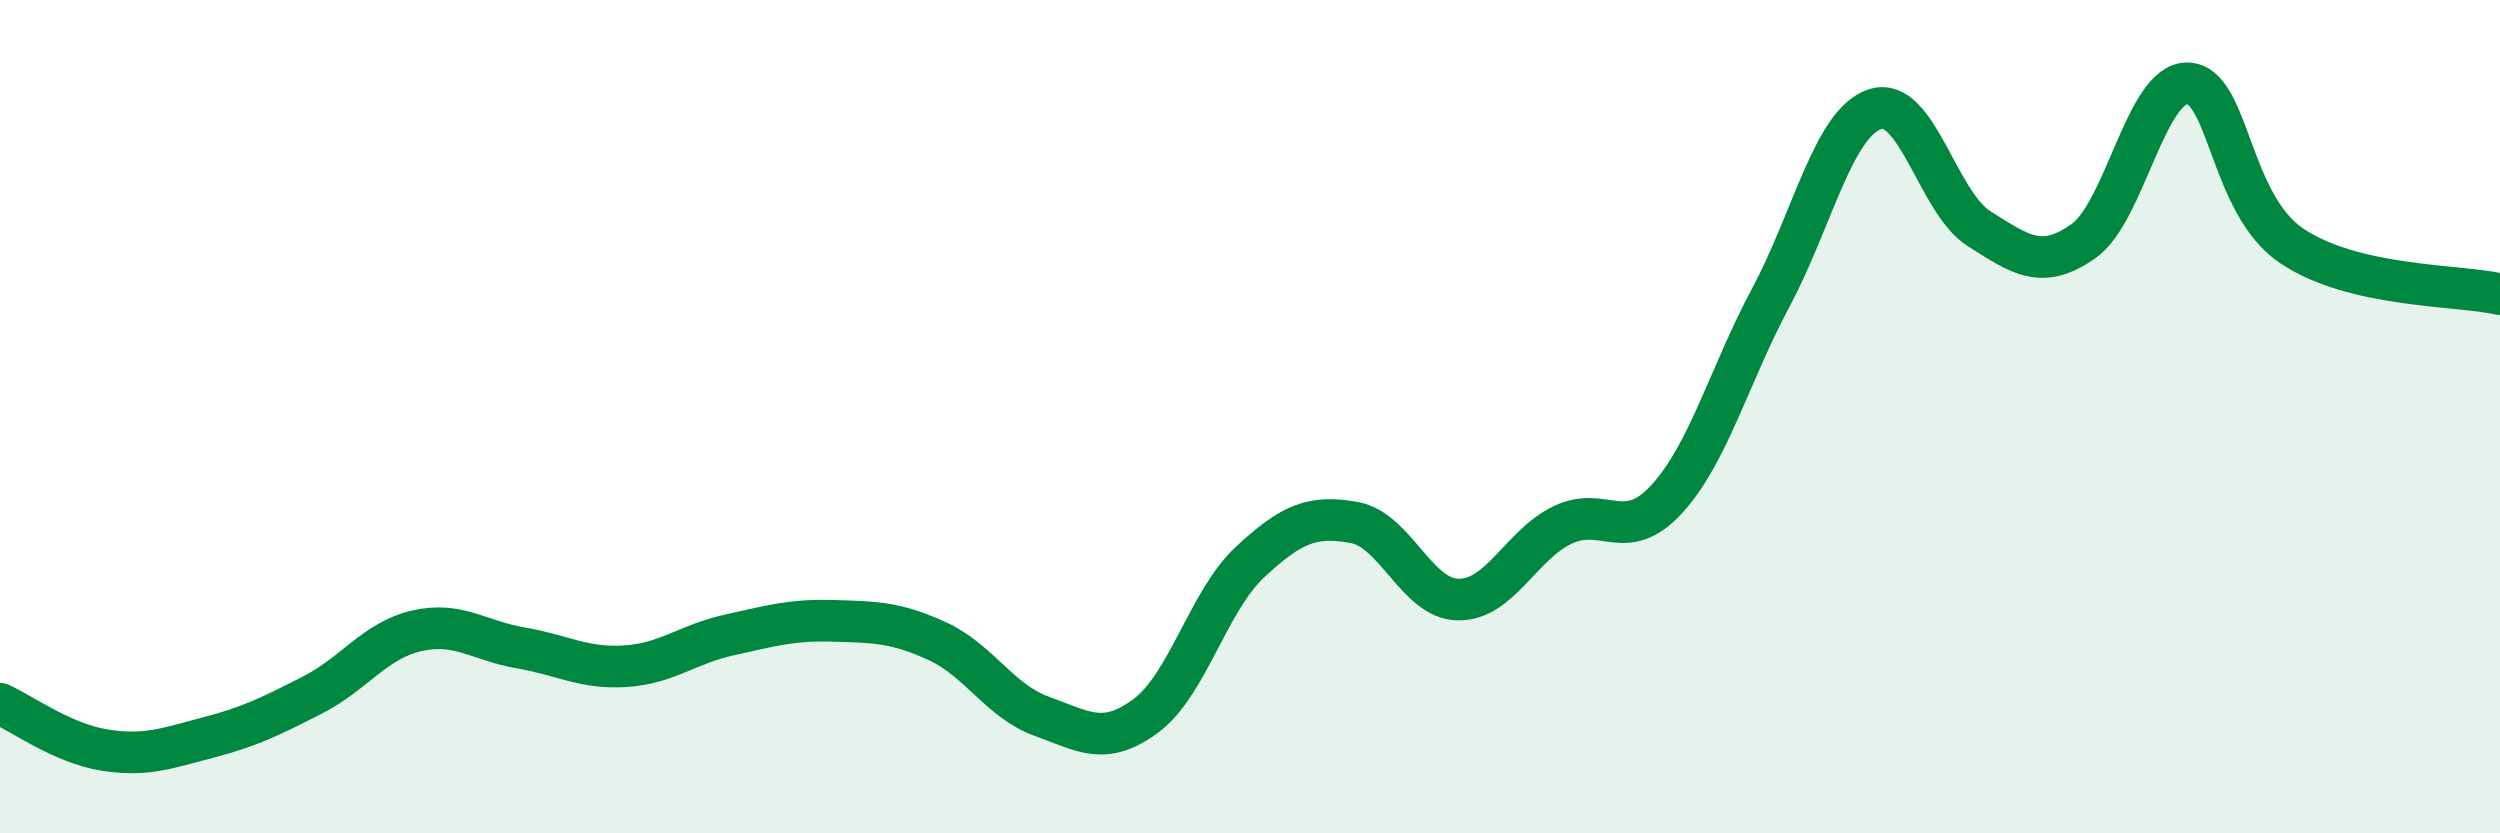
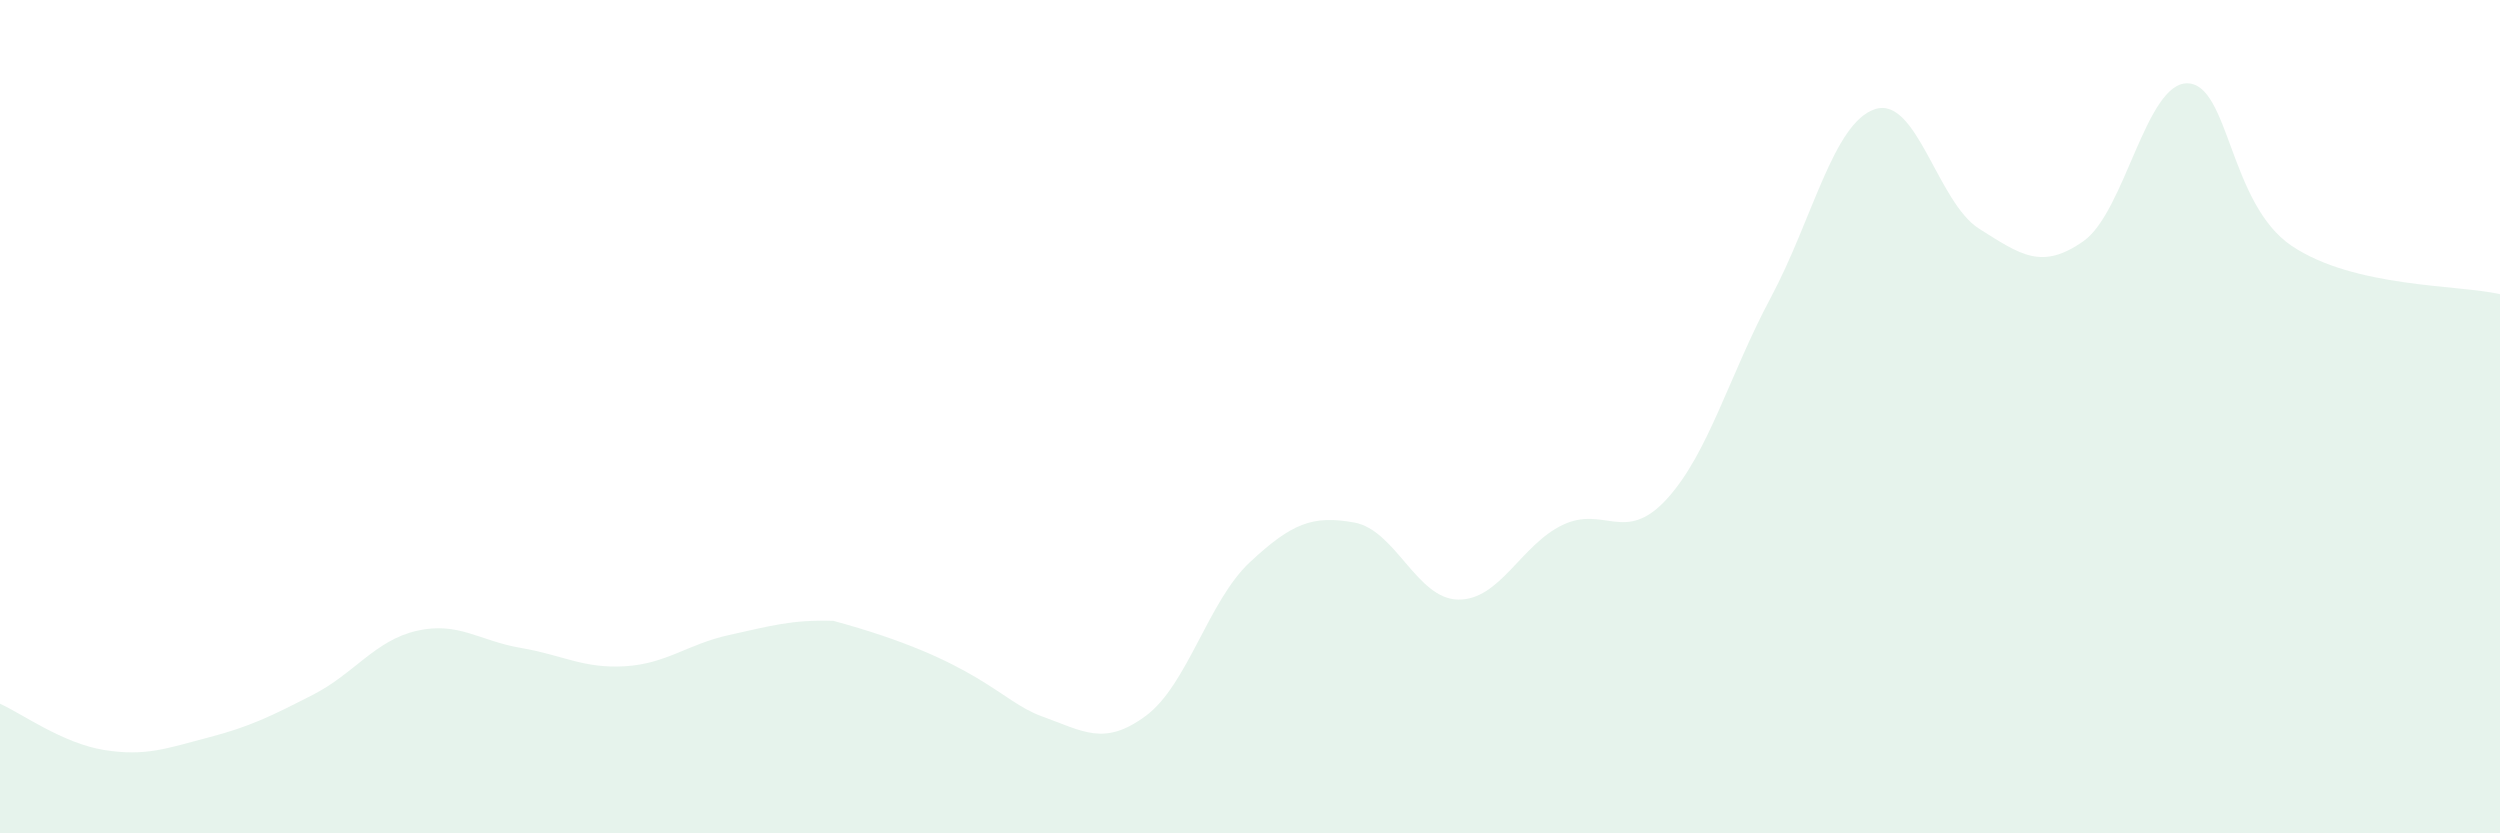
<svg xmlns="http://www.w3.org/2000/svg" width="60" height="20" viewBox="0 0 60 20">
-   <path d="M 0,16.89 C 0.5,17.11 1.5,17.84 2.5,18 C 3.5,18.16 4,17.96 5,17.7 C 6,17.44 6.5,17.19 7.5,16.68 C 8.5,16.17 9,15.37 10,15.14 C 11,14.91 11.5,15.38 12.5,15.55 C 13.5,15.72 14,16.05 15,15.99 C 16,15.93 16.5,15.46 17.5,15.24 C 18.5,15.02 19,14.87 20,14.9 C 21,14.93 21.5,14.93 22.5,15.39 C 23.5,15.85 24,16.83 25,17.19 C 26,17.55 26.5,17.92 27.5,17.18 C 28.5,16.44 29,14.42 30,13.49 C 31,12.56 31.5,12.36 32.5,12.54 C 33.5,12.72 34,14.38 35,14.39 C 36,14.4 36.5,13.08 37.5,12.6 C 38.5,12.12 39,13.07 40,11.98 C 41,10.89 41.5,9.01 42.5,7.14 C 43.5,5.27 44,2.95 45,2.62 C 46,2.29 46.5,4.86 47.5,5.49 C 48.5,6.12 49,6.49 50,5.79 C 51,5.09 51.5,1.98 52.5,2 C 53.5,2.02 53.5,4.89 55,5.9 C 56.5,6.91 59,6.83 60,7.06L60 20L0 20Z" fill="#008740" opacity="0.1" stroke-linecap="round" stroke-linejoin="round" />
-   <path d="M 0,16.89 C 0.5,17.11 1.5,17.84 2.5,18 C 3.5,18.16 4,17.96 5,17.7 C 6,17.44 6.5,17.19 7.5,16.68 C 8.5,16.17 9,15.37 10,15.14 C 11,14.91 11.5,15.38 12.5,15.55 C 13.5,15.72 14,16.05 15,15.99 C 16,15.93 16.5,15.46 17.5,15.24 C 18.5,15.02 19,14.87 20,14.9 C 21,14.93 21.5,14.93 22.5,15.39 C 23.5,15.85 24,16.83 25,17.19 C 26,17.55 26.5,17.92 27.5,17.18 C 28.5,16.44 29,14.42 30,13.49 C 31,12.56 31.5,12.36 32.5,12.54 C 33.5,12.72 34,14.38 35,14.39 C 36,14.4 36.5,13.08 37.5,12.6 C 38.5,12.12 39,13.07 40,11.98 C 41,10.89 41.5,9.01 42.5,7.14 C 43.5,5.27 44,2.95 45,2.62 C 46,2.29 46.5,4.86 47.5,5.49 C 48.5,6.12 49,6.49 50,5.79 C 51,5.09 51.5,1.98 52.5,2 C 53.5,2.02 53.5,4.89 55,5.9 C 56.5,6.91 59,6.83 60,7.06" stroke="#008740" stroke-width="1" fill="none" stroke-linecap="round" stroke-linejoin="round" />
+   <path d="M 0,16.89 C 0.5,17.11 1.5,17.84 2.5,18 C 3.5,18.16 4,17.96 5,17.7 C 6,17.44 6.5,17.19 7.5,16.68 C 8.5,16.17 9,15.37 10,15.14 C 11,14.91 11.5,15.38 12.5,15.55 C 13.5,15.72 14,16.05 15,15.99 C 16,15.93 16.5,15.46 17.5,15.24 C 18.5,15.02 19,14.87 20,14.9 C 23.5,15.85 24,16.83 25,17.19 C 26,17.55 26.5,17.92 27.5,17.18 C 28.5,16.44 29,14.42 30,13.49 C 31,12.56 31.5,12.36 32.5,12.54 C 33.5,12.72 34,14.38 35,14.39 C 36,14.4 36.5,13.08 37.5,12.6 C 38.5,12.12 39,13.07 40,11.98 C 41,10.89 41.5,9.01 42.5,7.14 C 43.5,5.27 44,2.95 45,2.62 C 46,2.29 46.5,4.86 47.5,5.49 C 48.5,6.12 49,6.49 50,5.79 C 51,5.09 51.5,1.98 52.5,2 C 53.5,2.02 53.5,4.89 55,5.9 C 56.5,6.91 59,6.83 60,7.06L60 20L0 20Z" fill="#008740" opacity="0.1" stroke-linecap="round" stroke-linejoin="round" />
</svg>